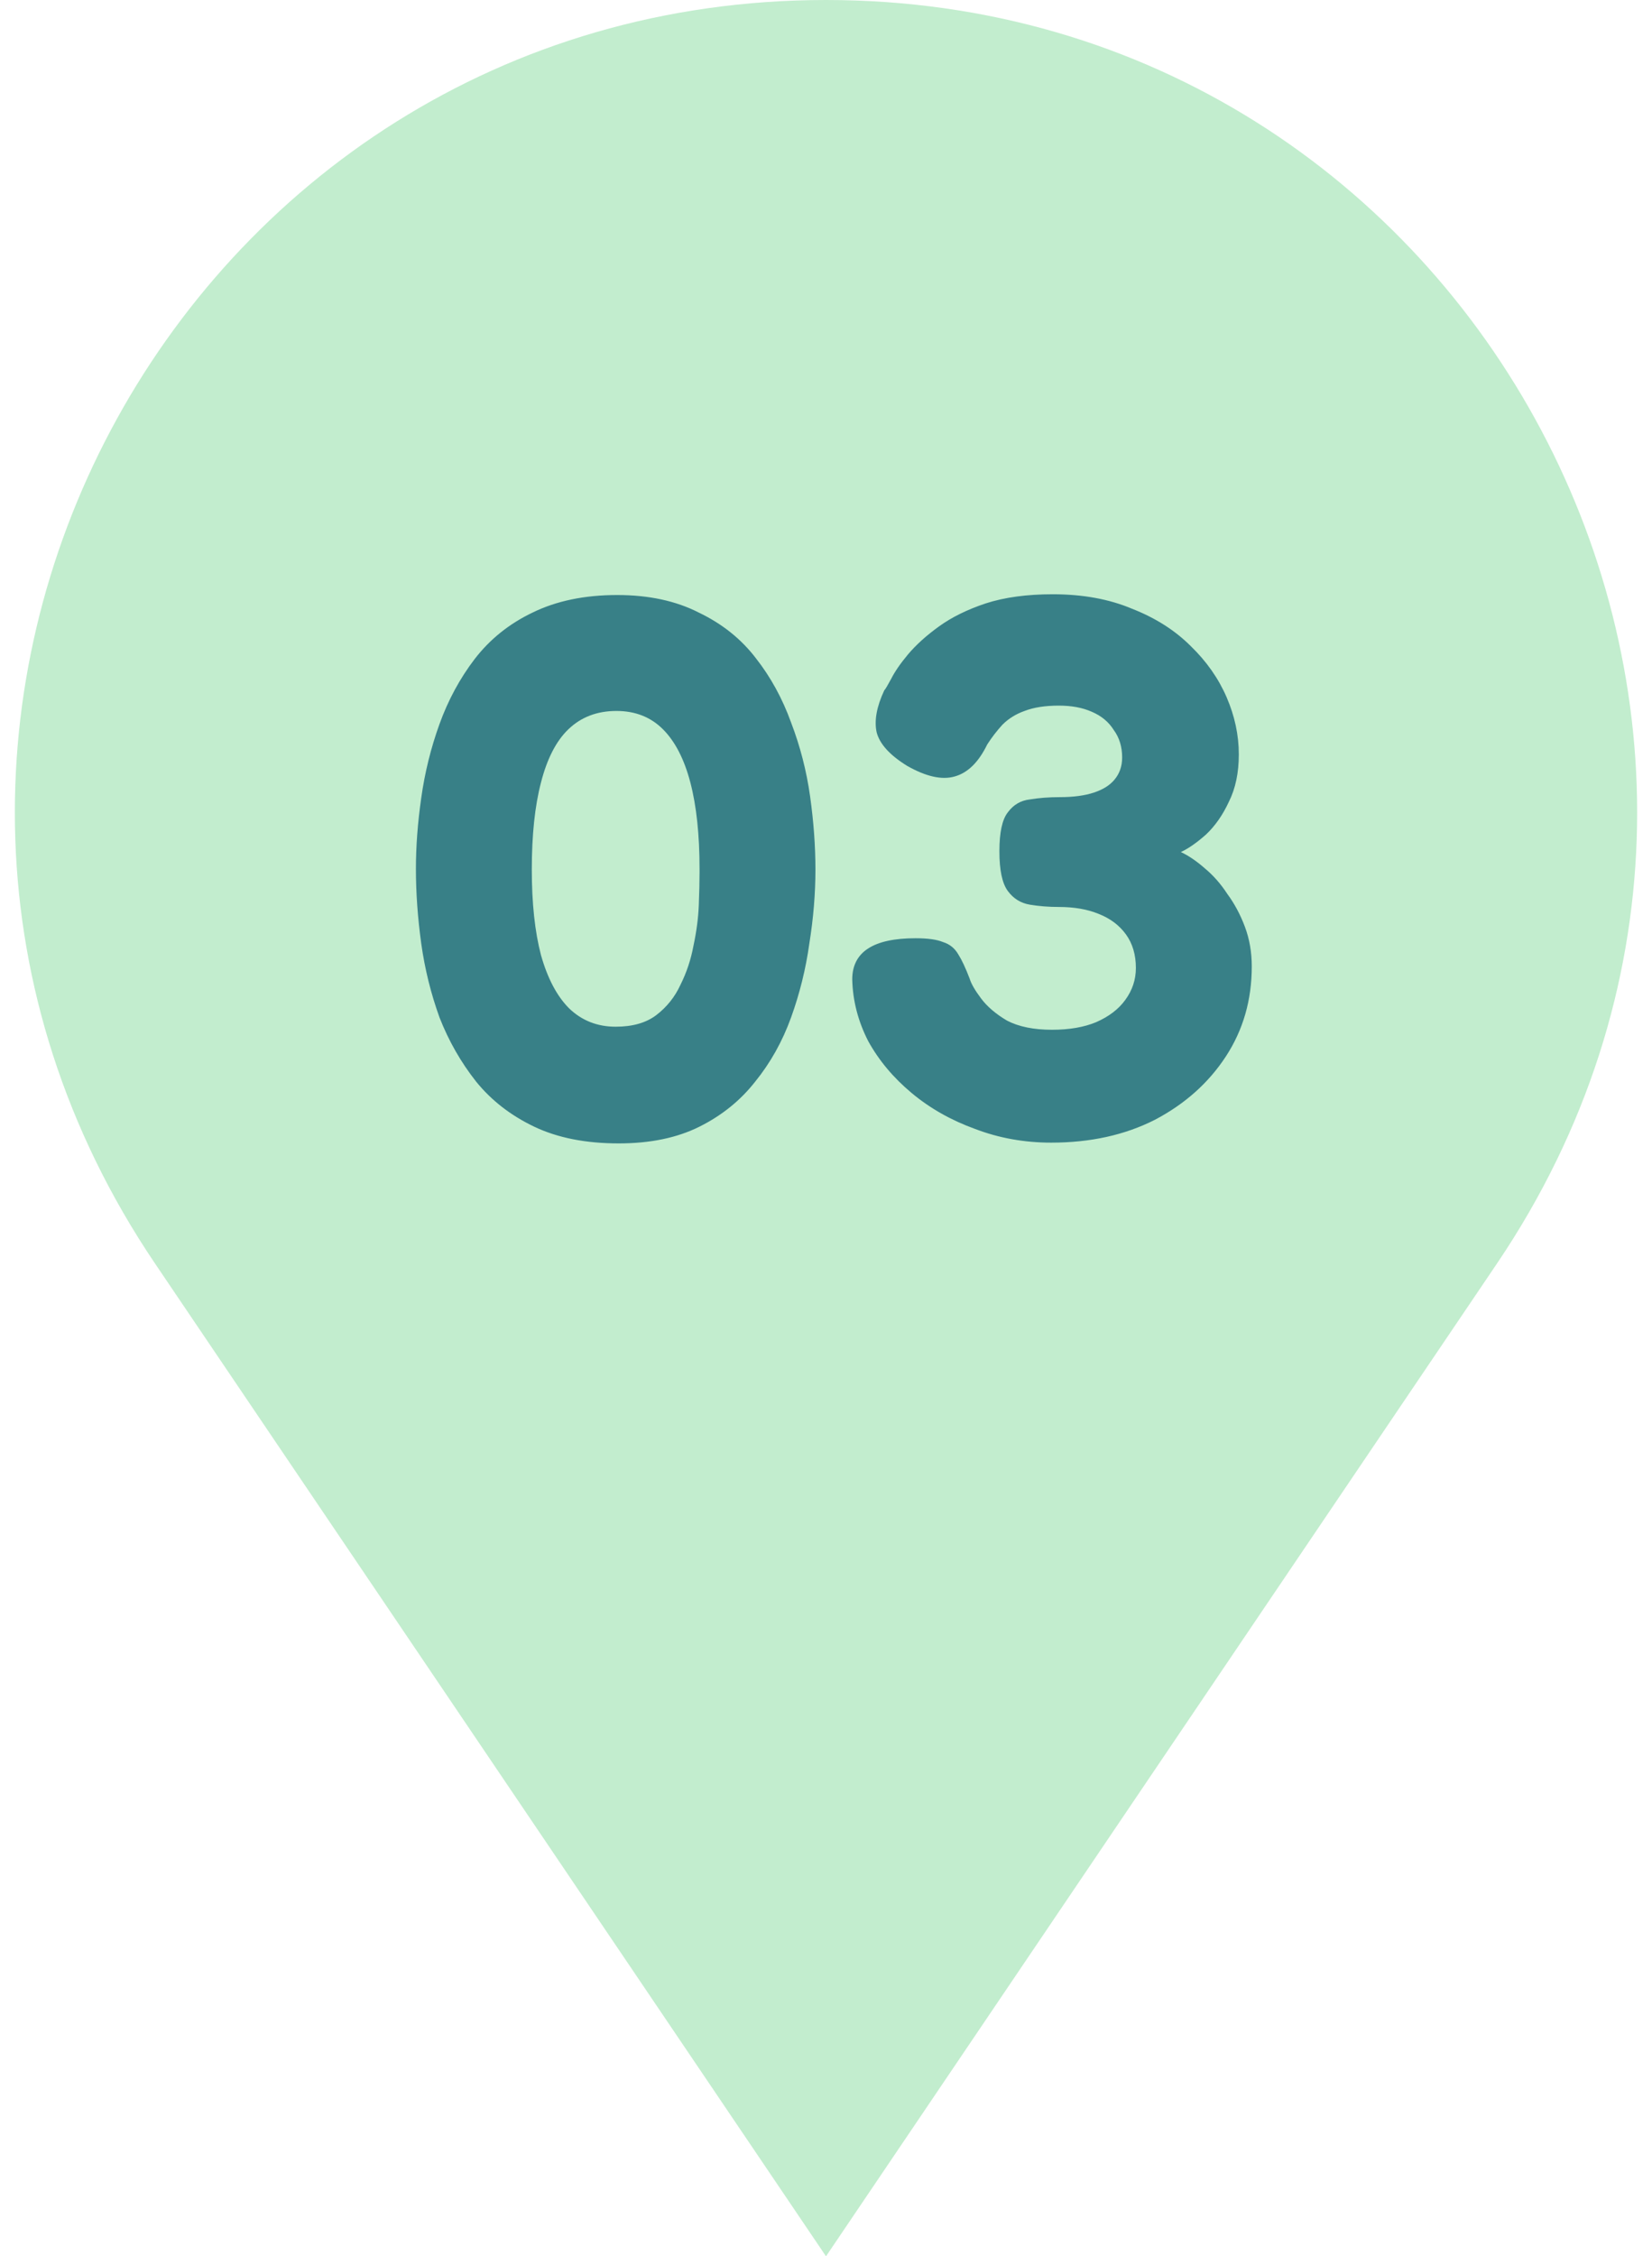
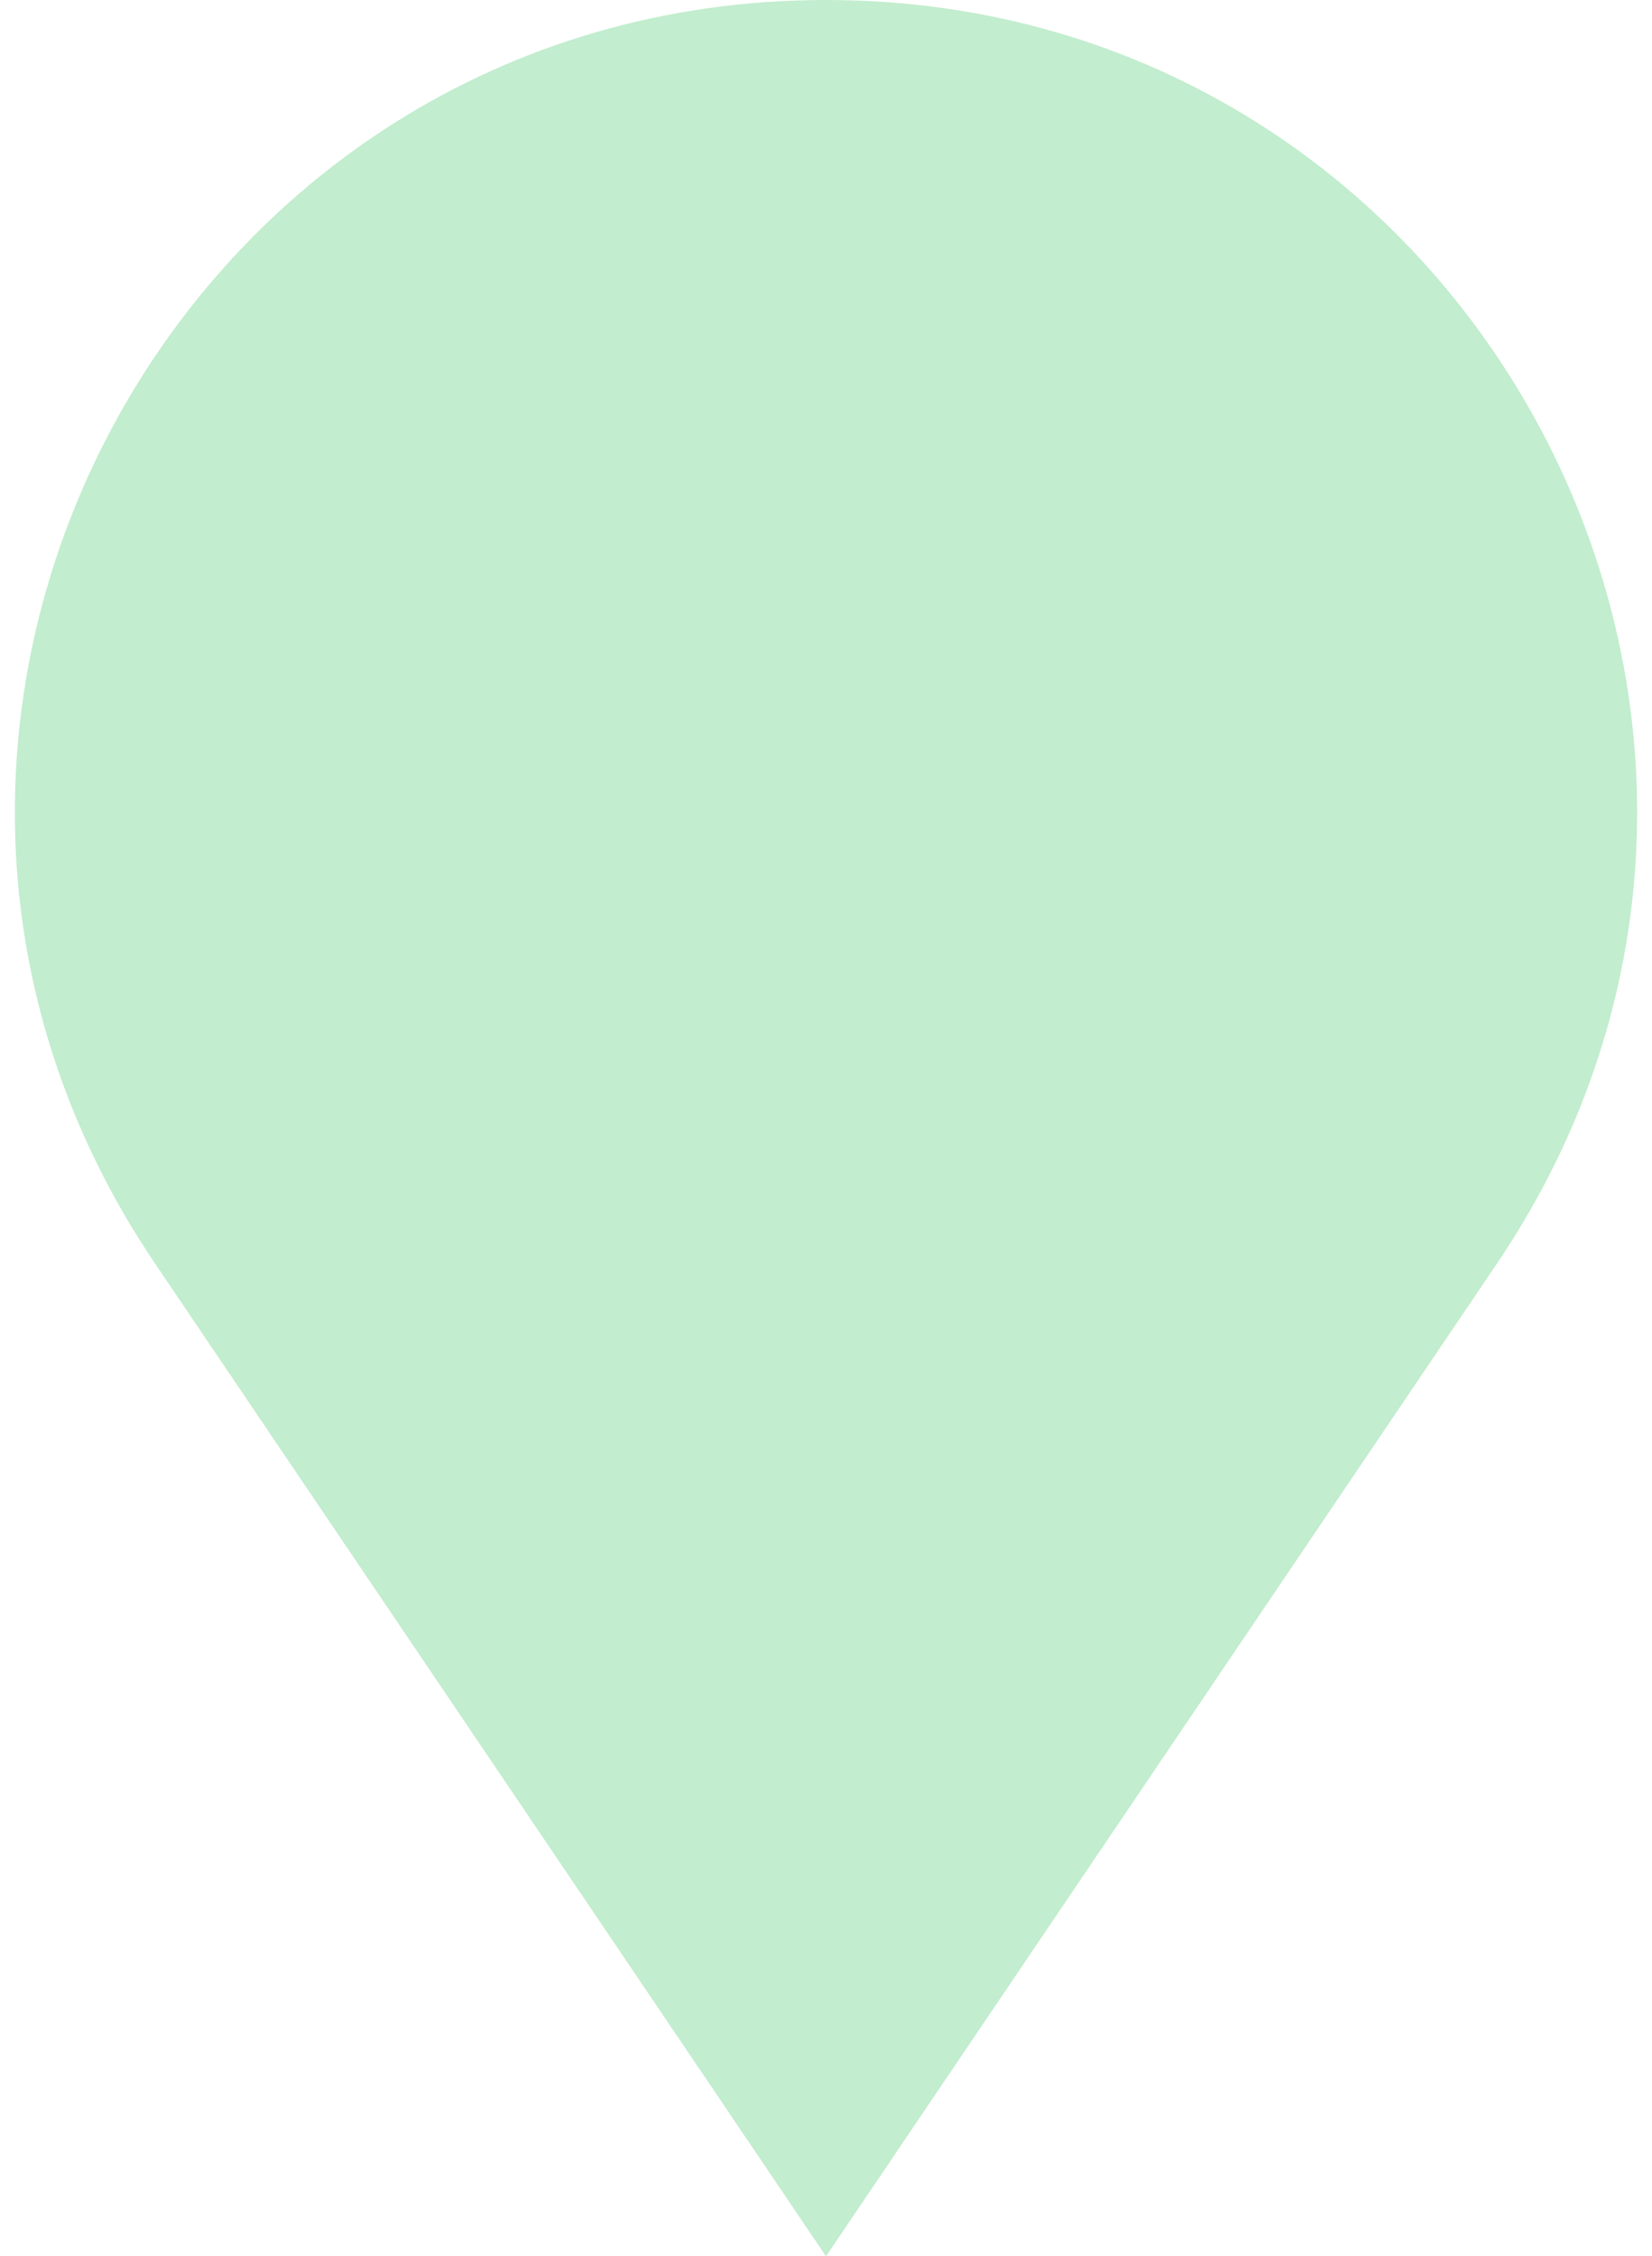
<svg xmlns="http://www.w3.org/2000/svg" width="104" height="142" viewBox="0 0 104 142" fill="none">
  <path d="M52 142L9.767 79.531C-13.121 45.675 11.134 -3.57262e-06 52 0C92.866 3.57262e-06 117.121 45.675 94.233 79.531L52 142Z" fill="#C2EDCE" />
-   <path d="M38.951 71.96C36.871 71.96 35.095 71.608 33.623 70.904C32.151 70.2 30.935 69.256 29.975 68.072C29.015 66.856 28.247 65.512 27.671 64.04C27.127 62.536 26.743 60.984 26.519 59.384C26.295 57.752 26.183 56.184 26.183 54.68C26.183 53.272 26.295 51.784 26.519 50.216C26.743 48.616 27.127 47.064 27.671 45.56C28.215 44.056 28.951 42.696 29.879 41.48C30.839 40.232 32.055 39.256 33.527 38.552C35.031 37.816 36.807 37.448 38.855 37.448C40.839 37.448 42.551 37.816 43.991 38.552C45.463 39.256 46.663 40.216 47.591 41.432C48.519 42.616 49.255 43.96 49.799 45.464C50.375 46.968 50.775 48.52 50.999 50.12C51.223 51.72 51.335 53.256 51.335 54.728C51.335 56.232 51.207 57.784 50.951 59.384C50.727 60.984 50.343 62.536 49.799 64.04C49.255 65.544 48.503 66.888 47.543 68.072C46.615 69.256 45.447 70.2 44.039 70.904C42.631 71.608 40.935 71.96 38.951 71.96ZM38.759 64.616C39.815 64.616 40.663 64.376 41.303 63.896C41.975 63.384 42.487 62.744 42.839 61.976C43.223 61.208 43.495 60.392 43.655 59.528C43.847 58.632 43.959 57.784 43.991 56.984C44.023 56.152 44.039 55.464 44.039 54.92V54.68C44.039 52.536 43.847 50.728 43.463 49.256C43.079 47.784 42.503 46.664 41.735 45.896C40.967 45.128 39.991 44.744 38.807 44.744C37.591 44.744 36.583 45.128 35.783 45.896C35.015 46.632 34.439 47.752 34.055 49.256C33.671 50.728 33.479 52.552 33.479 54.728C33.479 56.84 33.671 58.632 34.055 60.104C34.471 61.576 35.063 62.696 35.831 63.464C36.631 64.232 37.607 64.616 38.759 64.616ZM66.18 71.912C64.484 71.912 62.884 71.624 61.38 71.048C59.876 70.504 58.548 69.752 57.396 68.792C56.244 67.832 55.332 66.744 54.66 65.528C54.02 64.28 53.684 62.984 53.652 61.64C53.652 59.912 54.98 59.048 57.636 59.048C58.404 59.048 58.98 59.128 59.364 59.288C59.78 59.416 60.1 59.672 60.324 60.056C60.548 60.408 60.788 60.92 61.044 61.592C61.14 61.912 61.38 62.328 61.764 62.84C62.148 63.352 62.692 63.816 63.396 64.232C64.132 64.616 65.076 64.808 66.228 64.808C67.316 64.808 68.244 64.648 69.012 64.328C69.812 63.976 70.42 63.512 70.836 62.936C71.284 62.328 71.508 61.656 71.508 60.92C71.508 60.088 71.3 59.384 70.884 58.808C70.468 58.232 69.892 57.8 69.156 57.512C68.452 57.224 67.62 57.08 66.66 57.08C66.02 57.08 65.412 57.032 64.836 56.936C64.26 56.84 63.796 56.552 63.444 56.072C63.092 55.592 62.916 54.76 62.916 53.576C62.916 52.392 63.092 51.576 63.444 51.128C63.796 50.648 64.26 50.376 64.836 50.312C65.412 50.216 66.036 50.168 66.708 50.168C67.572 50.168 68.292 50.072 68.868 49.88C69.444 49.688 69.876 49.416 70.164 49.064C70.484 48.68 70.644 48.216 70.644 47.672C70.644 47 70.468 46.424 70.116 45.944C69.796 45.432 69.332 45.048 68.724 44.792C68.148 44.536 67.46 44.408 66.66 44.408C65.796 44.408 65.076 44.52 64.5 44.744C63.956 44.936 63.492 45.224 63.108 45.608C62.756 45.992 62.436 46.408 62.148 46.856C61.604 47.976 60.916 48.648 60.084 48.872C59.284 49.096 58.292 48.872 57.108 48.2C56.02 47.528 55.38 46.824 55.188 46.088C55.028 45.352 55.188 44.472 55.668 43.448C55.732 43.384 55.876 43.144 56.1 42.728C56.324 42.28 56.676 41.768 57.156 41.192C57.668 40.584 58.324 39.992 59.124 39.416C59.924 38.84 60.9 38.36 62.052 37.976C63.236 37.592 64.644 37.4 66.276 37.4C68.164 37.4 69.828 37.704 71.268 38.312C72.74 38.888 73.972 39.672 74.964 40.664C75.956 41.624 76.708 42.696 77.22 43.88C77.732 45.064 77.988 46.264 77.988 47.48C77.988 48.632 77.78 49.624 77.364 50.456C76.98 51.288 76.5 51.976 75.924 52.52C75.348 53.032 74.82 53.4 74.34 53.624C74.82 53.848 75.316 54.184 75.828 54.632C76.372 55.08 76.852 55.624 77.268 56.264C77.716 56.872 78.084 57.56 78.372 58.328C78.66 59.096 78.804 59.928 78.804 60.824C78.804 62.936 78.26 64.824 77.172 66.488C76.084 68.152 74.596 69.48 72.708 70.472C70.82 71.432 68.644 71.912 66.18 71.912Z" fill="#388087" />
</svg>